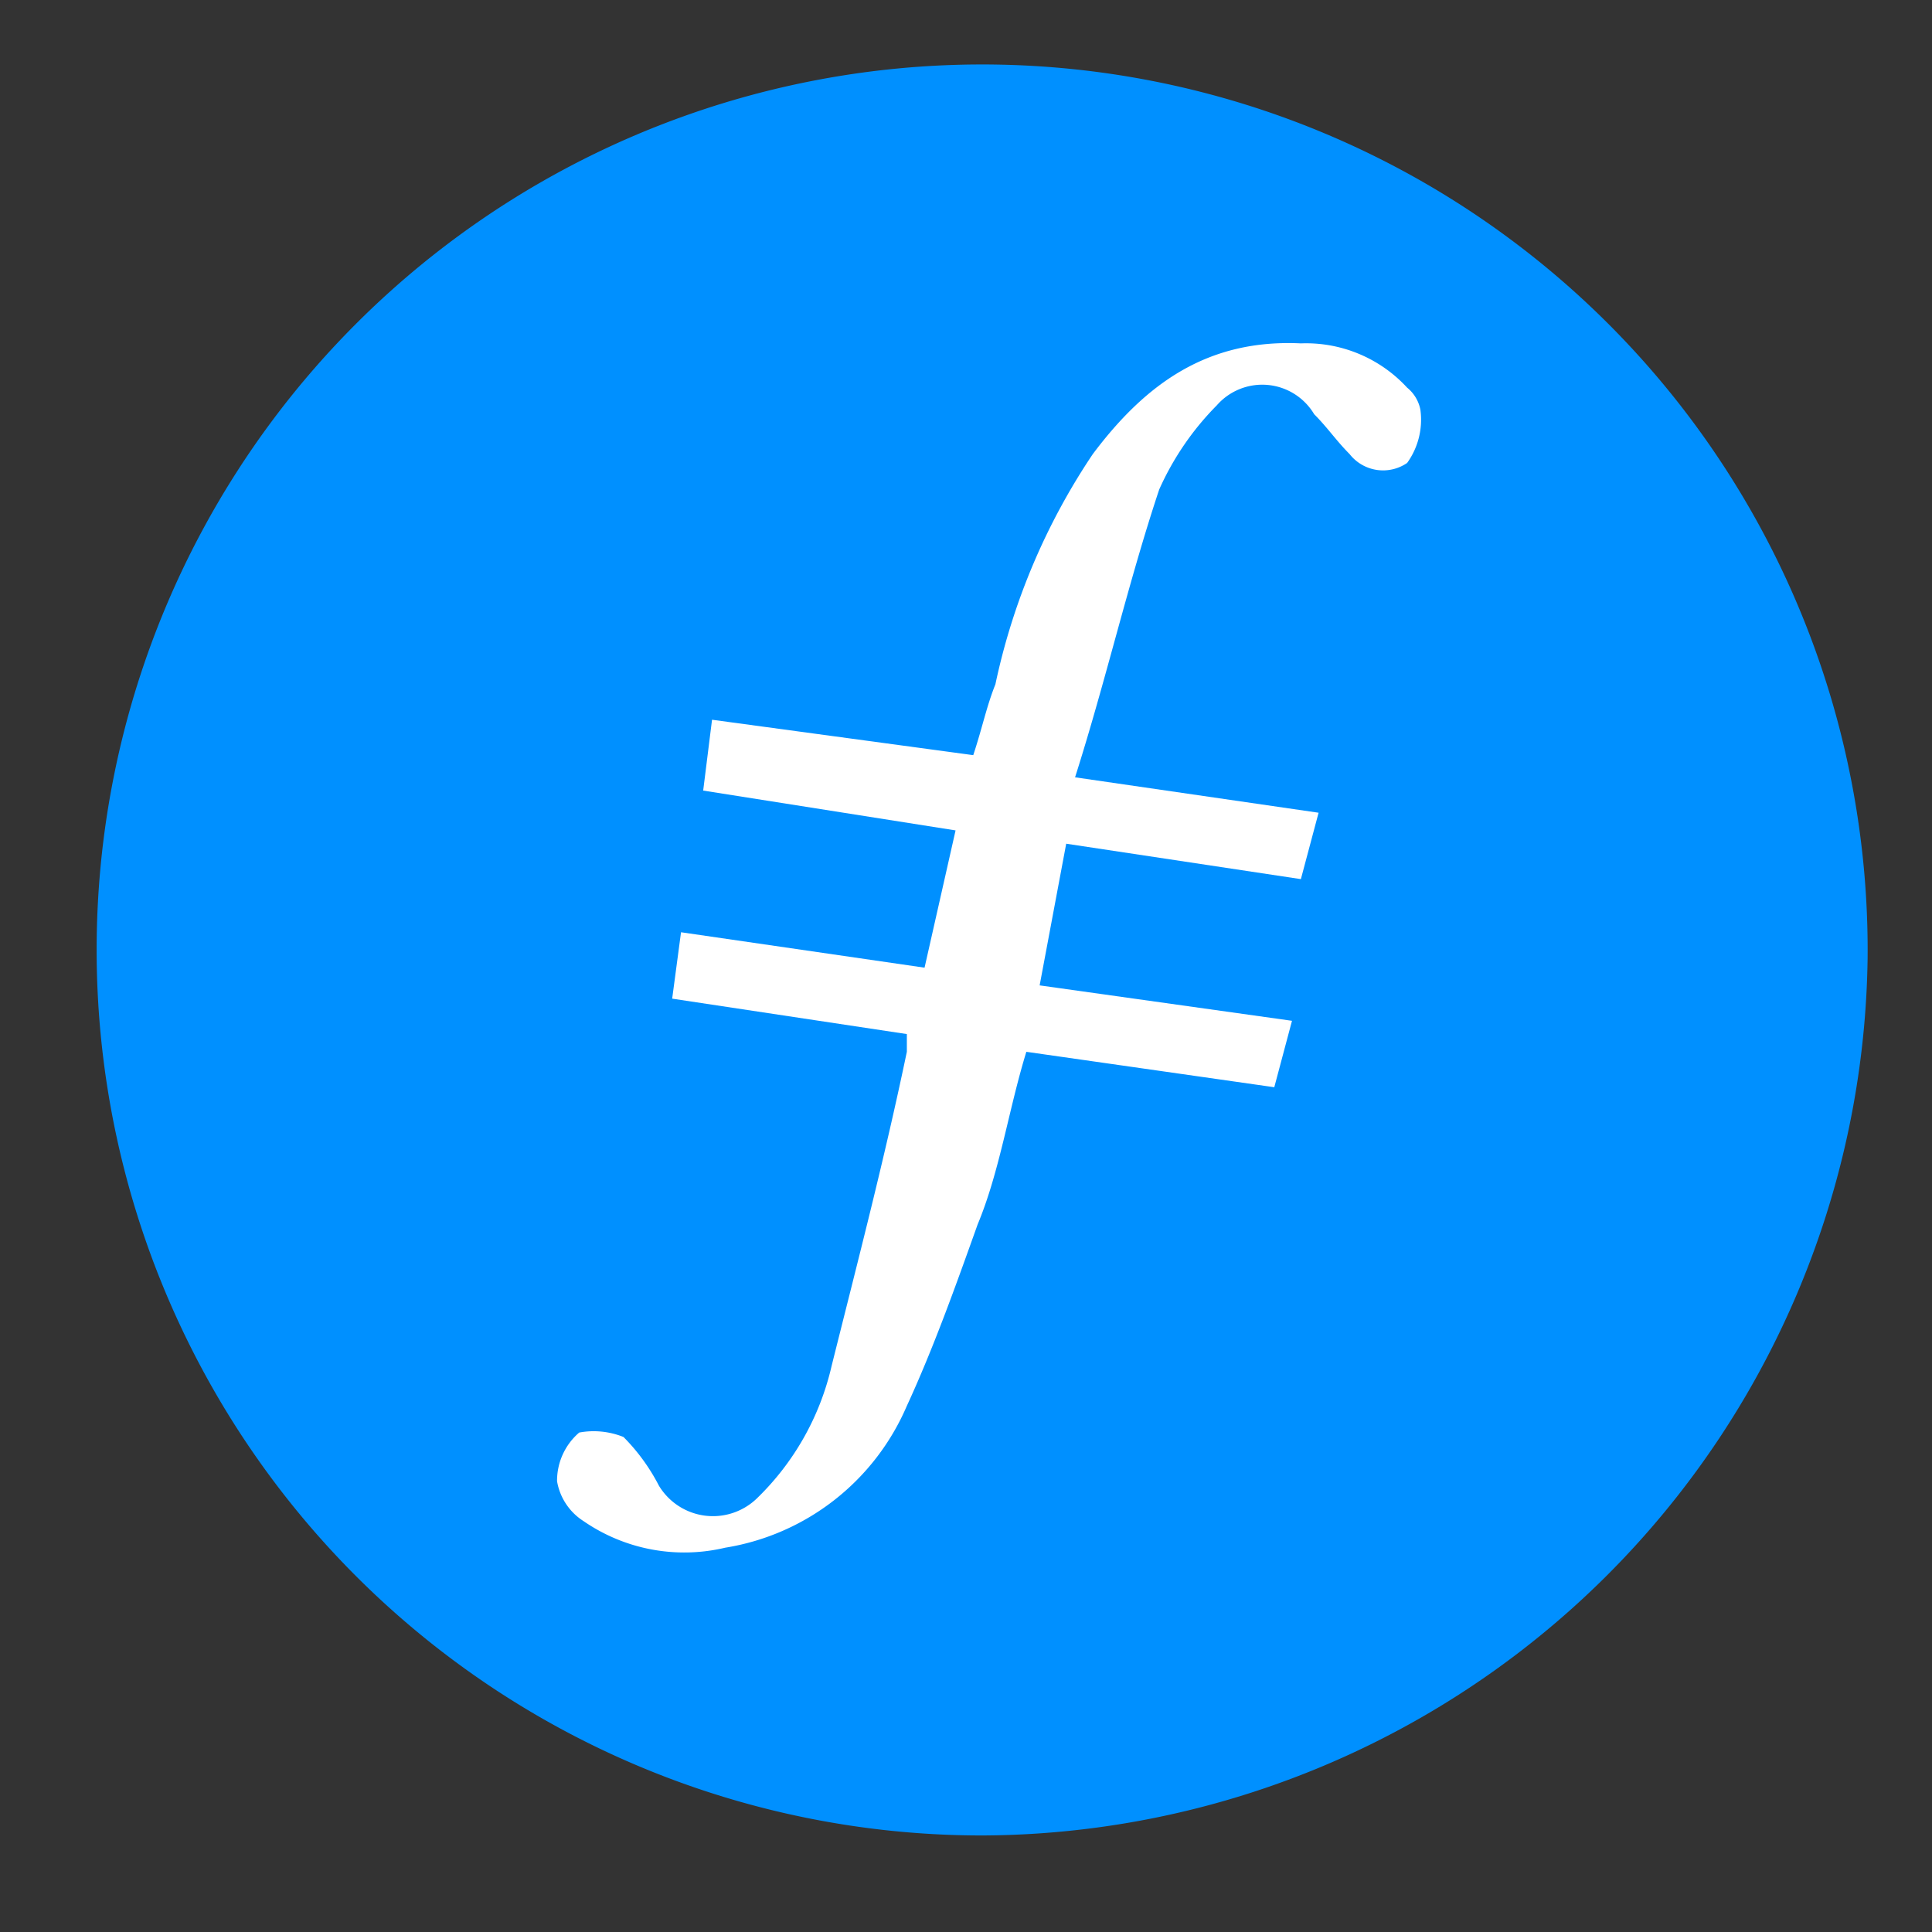
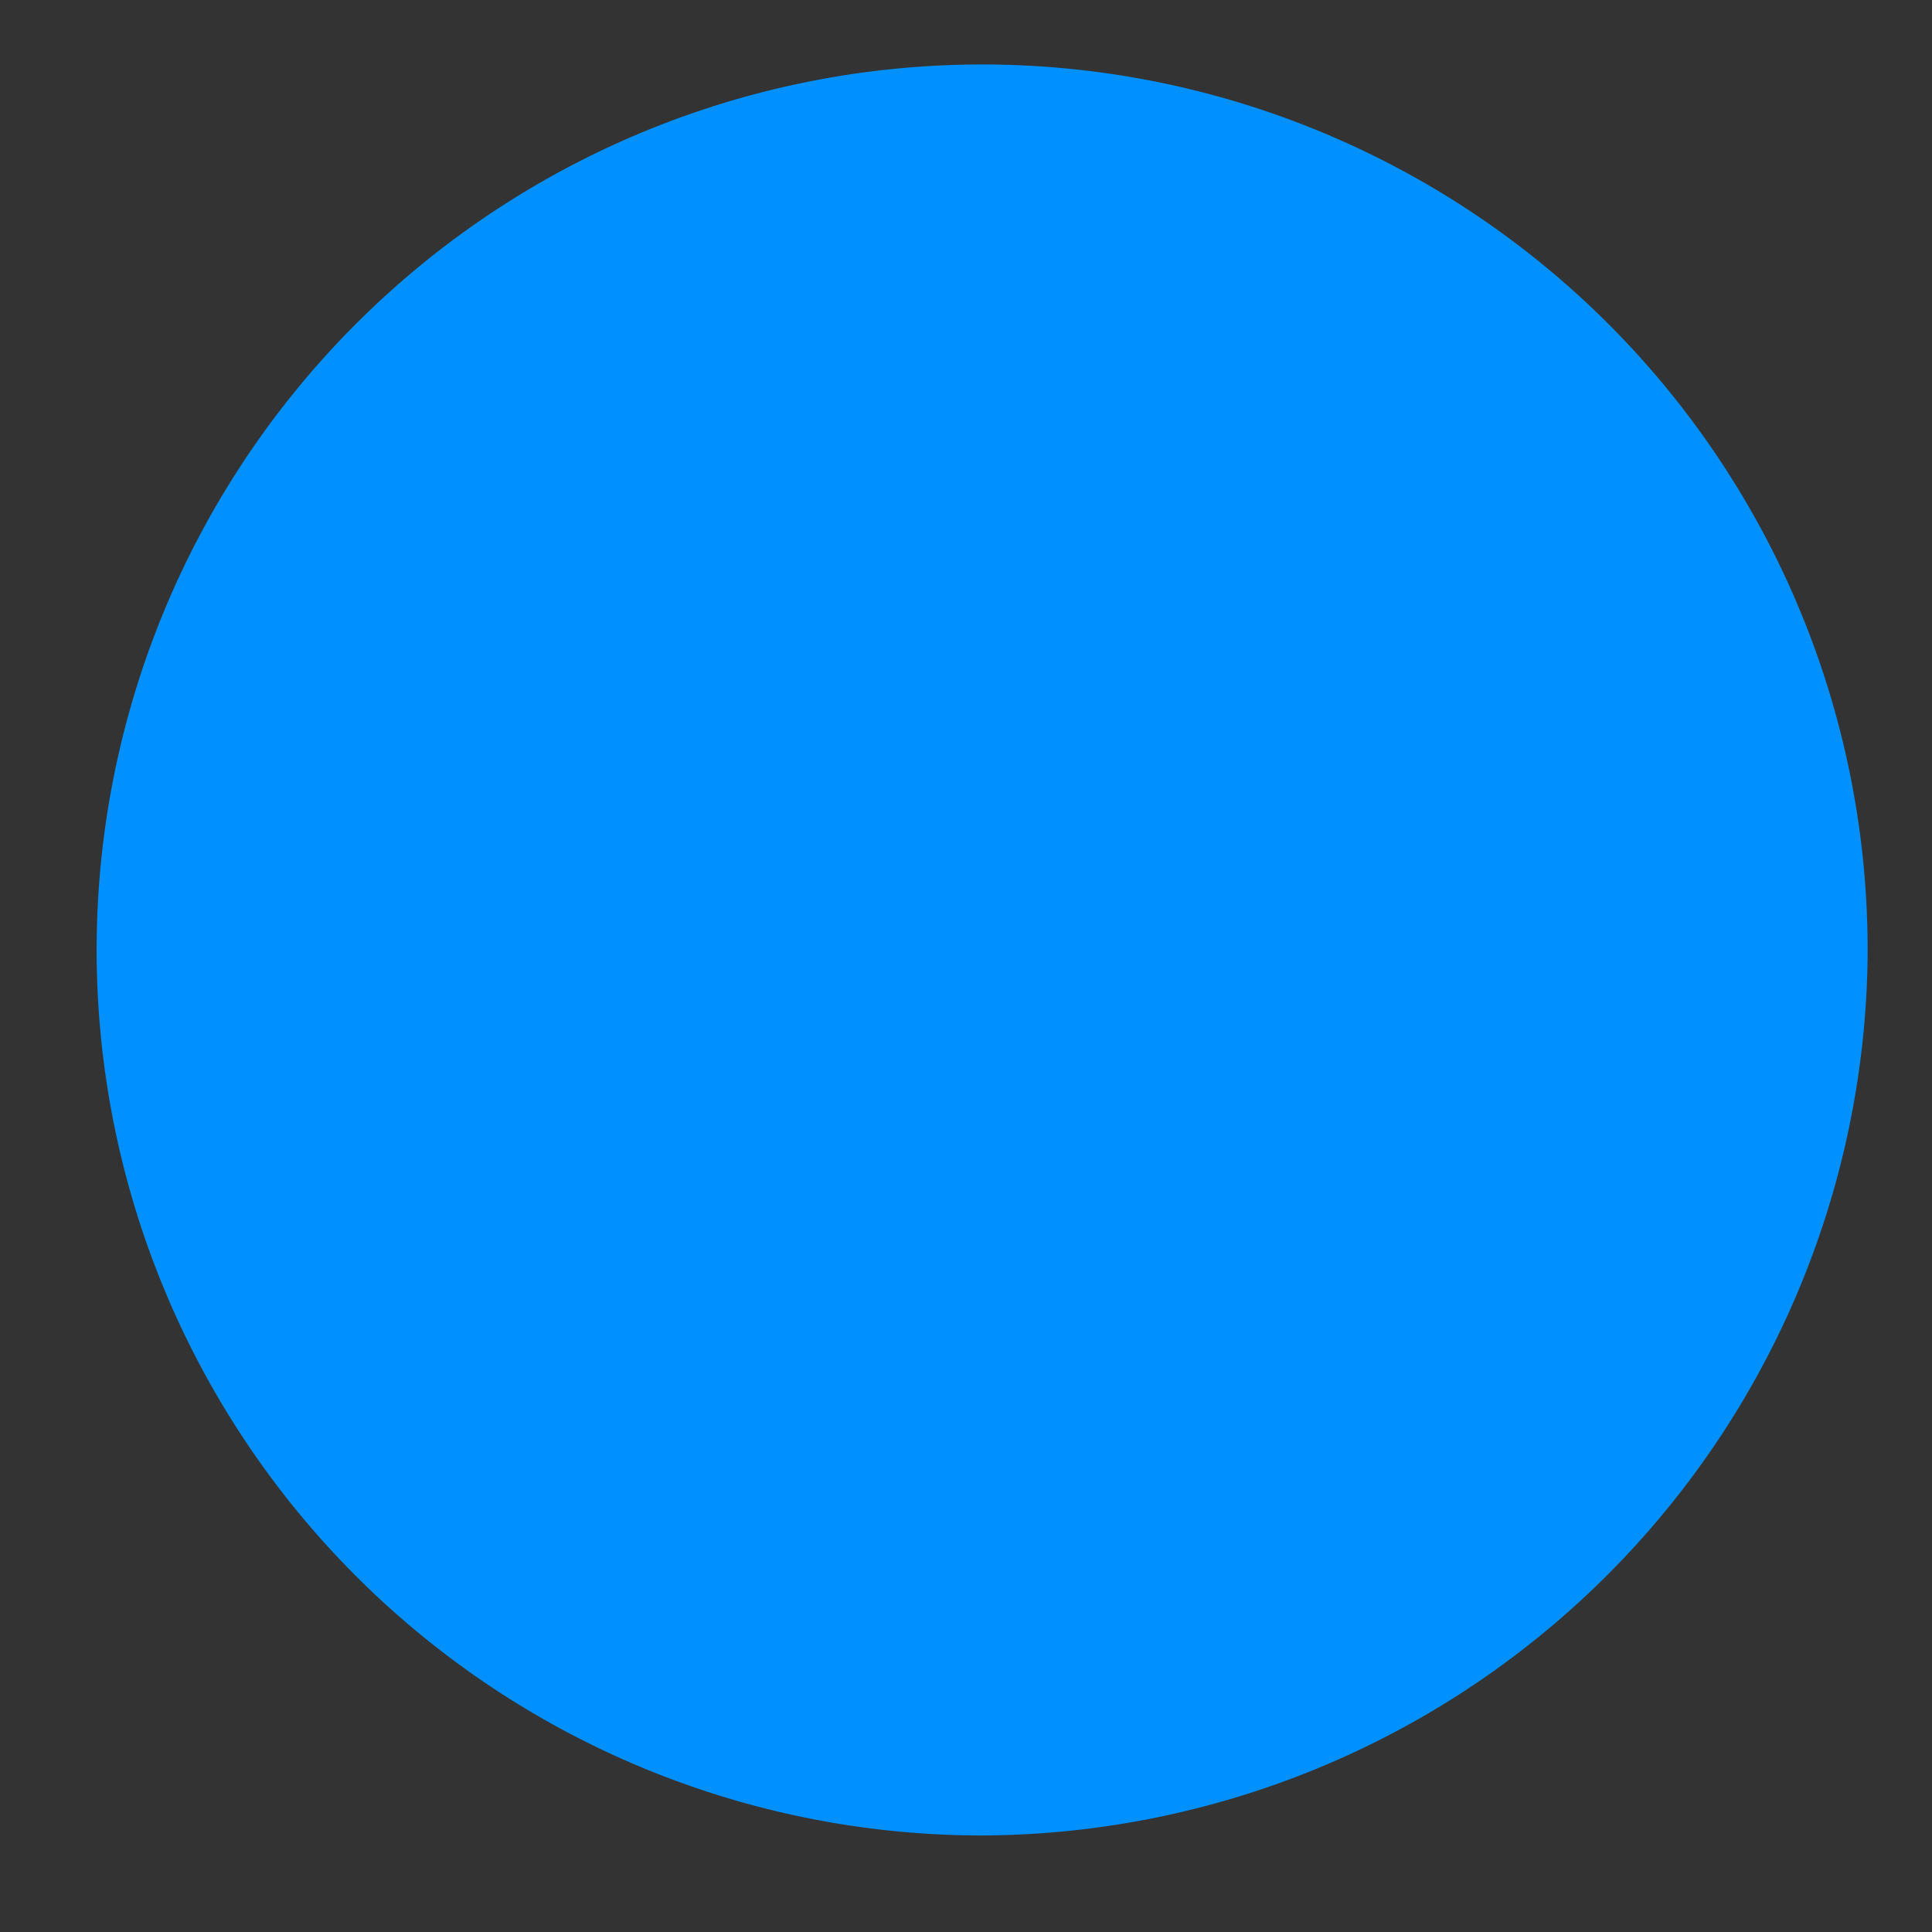
<svg xmlns="http://www.w3.org/2000/svg" width="60" height="60" viewBox="0 0 60 60">
  <rect x="0" y="0" width="60" height="60" fill="#333333" stroke="none" />
  <defs>
    <linearGradient id="linear-gradient" x1="0.5" x2="0.5" y2="1" gradientUnits="objectBoundingBox">
      <stop offset="0" stop-color="#2e97d4" />
      <stop offset="0.495" stop-color="#2f68b5" />
      <stop offset="1" stop-color="#4f328f" />
    </linearGradient>
    <clipPath id="clip-path">
      <rect id="Rectangle_923" data-name="Rectangle 923" width="60" height="60" transform="translate(524 4990)" stroke="rgba(0,0,0,0)" stroke-miterlimit="10" stroke-width="1" fill="url(#linear-gradient)" />
    </clipPath>
  </defs>
  <g id="filecoin" transform="translate(-524 -4990)" clip-path="url(#clip-path)">
    <g id="filecoin-logo" transform="translate(527 4992.002)">
      <path id="Path_3474" data-name="Path 3474" d="M27.5,55A27.5,27.5,0,1,1,55,27.775,27.61,27.61,0,0,1,27.5,55" transform="translate(0 0)" fill="#0090ff" fill-rule="evenodd" />
-       <path id="Path_3475" data-name="Path 3475" d="M26.212,21.84l-.825,4.4,7.837,1.1-.55,2.063-7.7-1.1c-.55,1.787-.825,3.713-1.513,5.362-.687,1.925-1.375,3.85-2.2,5.638a7.422,7.422,0,0,1-5.638,4.4,5.51,5.51,0,0,1-4.4-.825A1.831,1.831,0,0,1,10.4,41.64a1.97,1.97,0,0,1,.688-1.513,2.479,2.479,0,0,1,1.375.138,6.105,6.105,0,0,1,1.1,1.512,1.962,1.962,0,0,0,3.025.412,8.307,8.307,0,0,0,2.337-4.125c.825-3.3,1.65-6.463,2.338-9.762v-.55l-7.288-1.1.275-2.062,7.563,1.1.963-4.263L14.938,20.19l.275-2.2,8.112,1.1c.275-.825.412-1.513.688-2.2a20.4,20.4,0,0,1,3.025-7.15c1.65-2.2,3.575-3.575,6.462-3.438a4.265,4.265,0,0,1,3.3,1.375,1.169,1.169,0,0,1,.412.688,2.3,2.3,0,0,1-.412,1.65,1.321,1.321,0,0,1-1.787-.275c-.412-.413-.687-.825-1.1-1.238a1.876,1.876,0,0,0-3.025-.275A8.807,8.807,0,0,0,29.1,10.84c-.963,2.887-1.65,5.913-2.613,8.938l7.563,1.1L33.5,22.94l-7.288-1.1" transform="translate(3.9 2.36)" fill="#fff" fill-rule="evenodd" />
    </g>
  </g>
</svg>